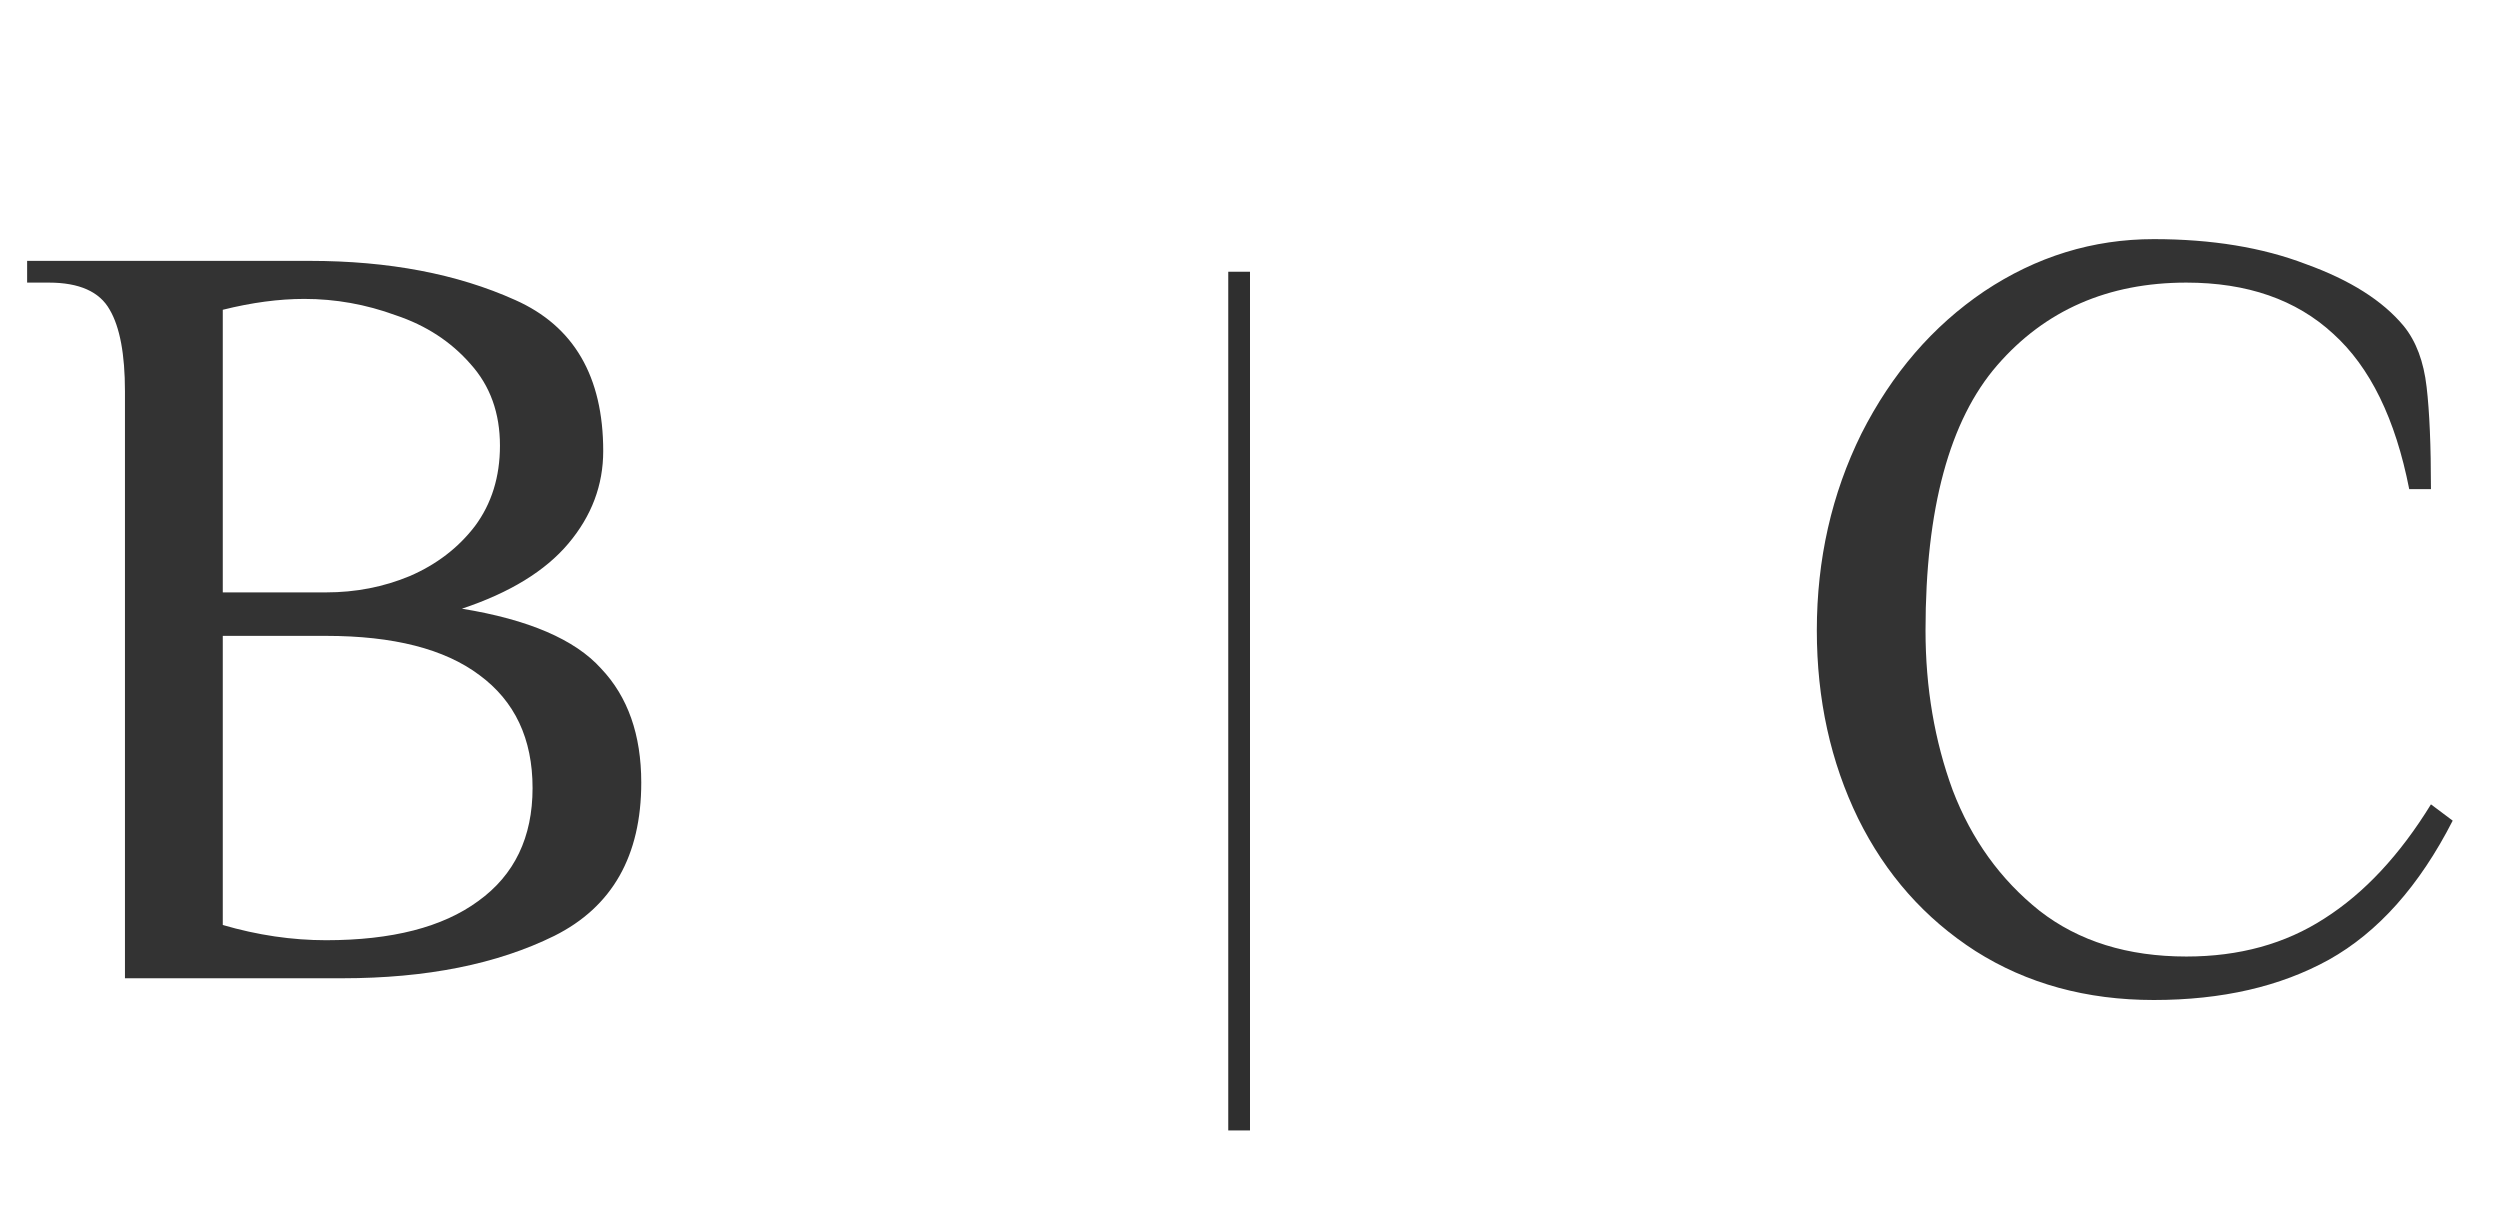
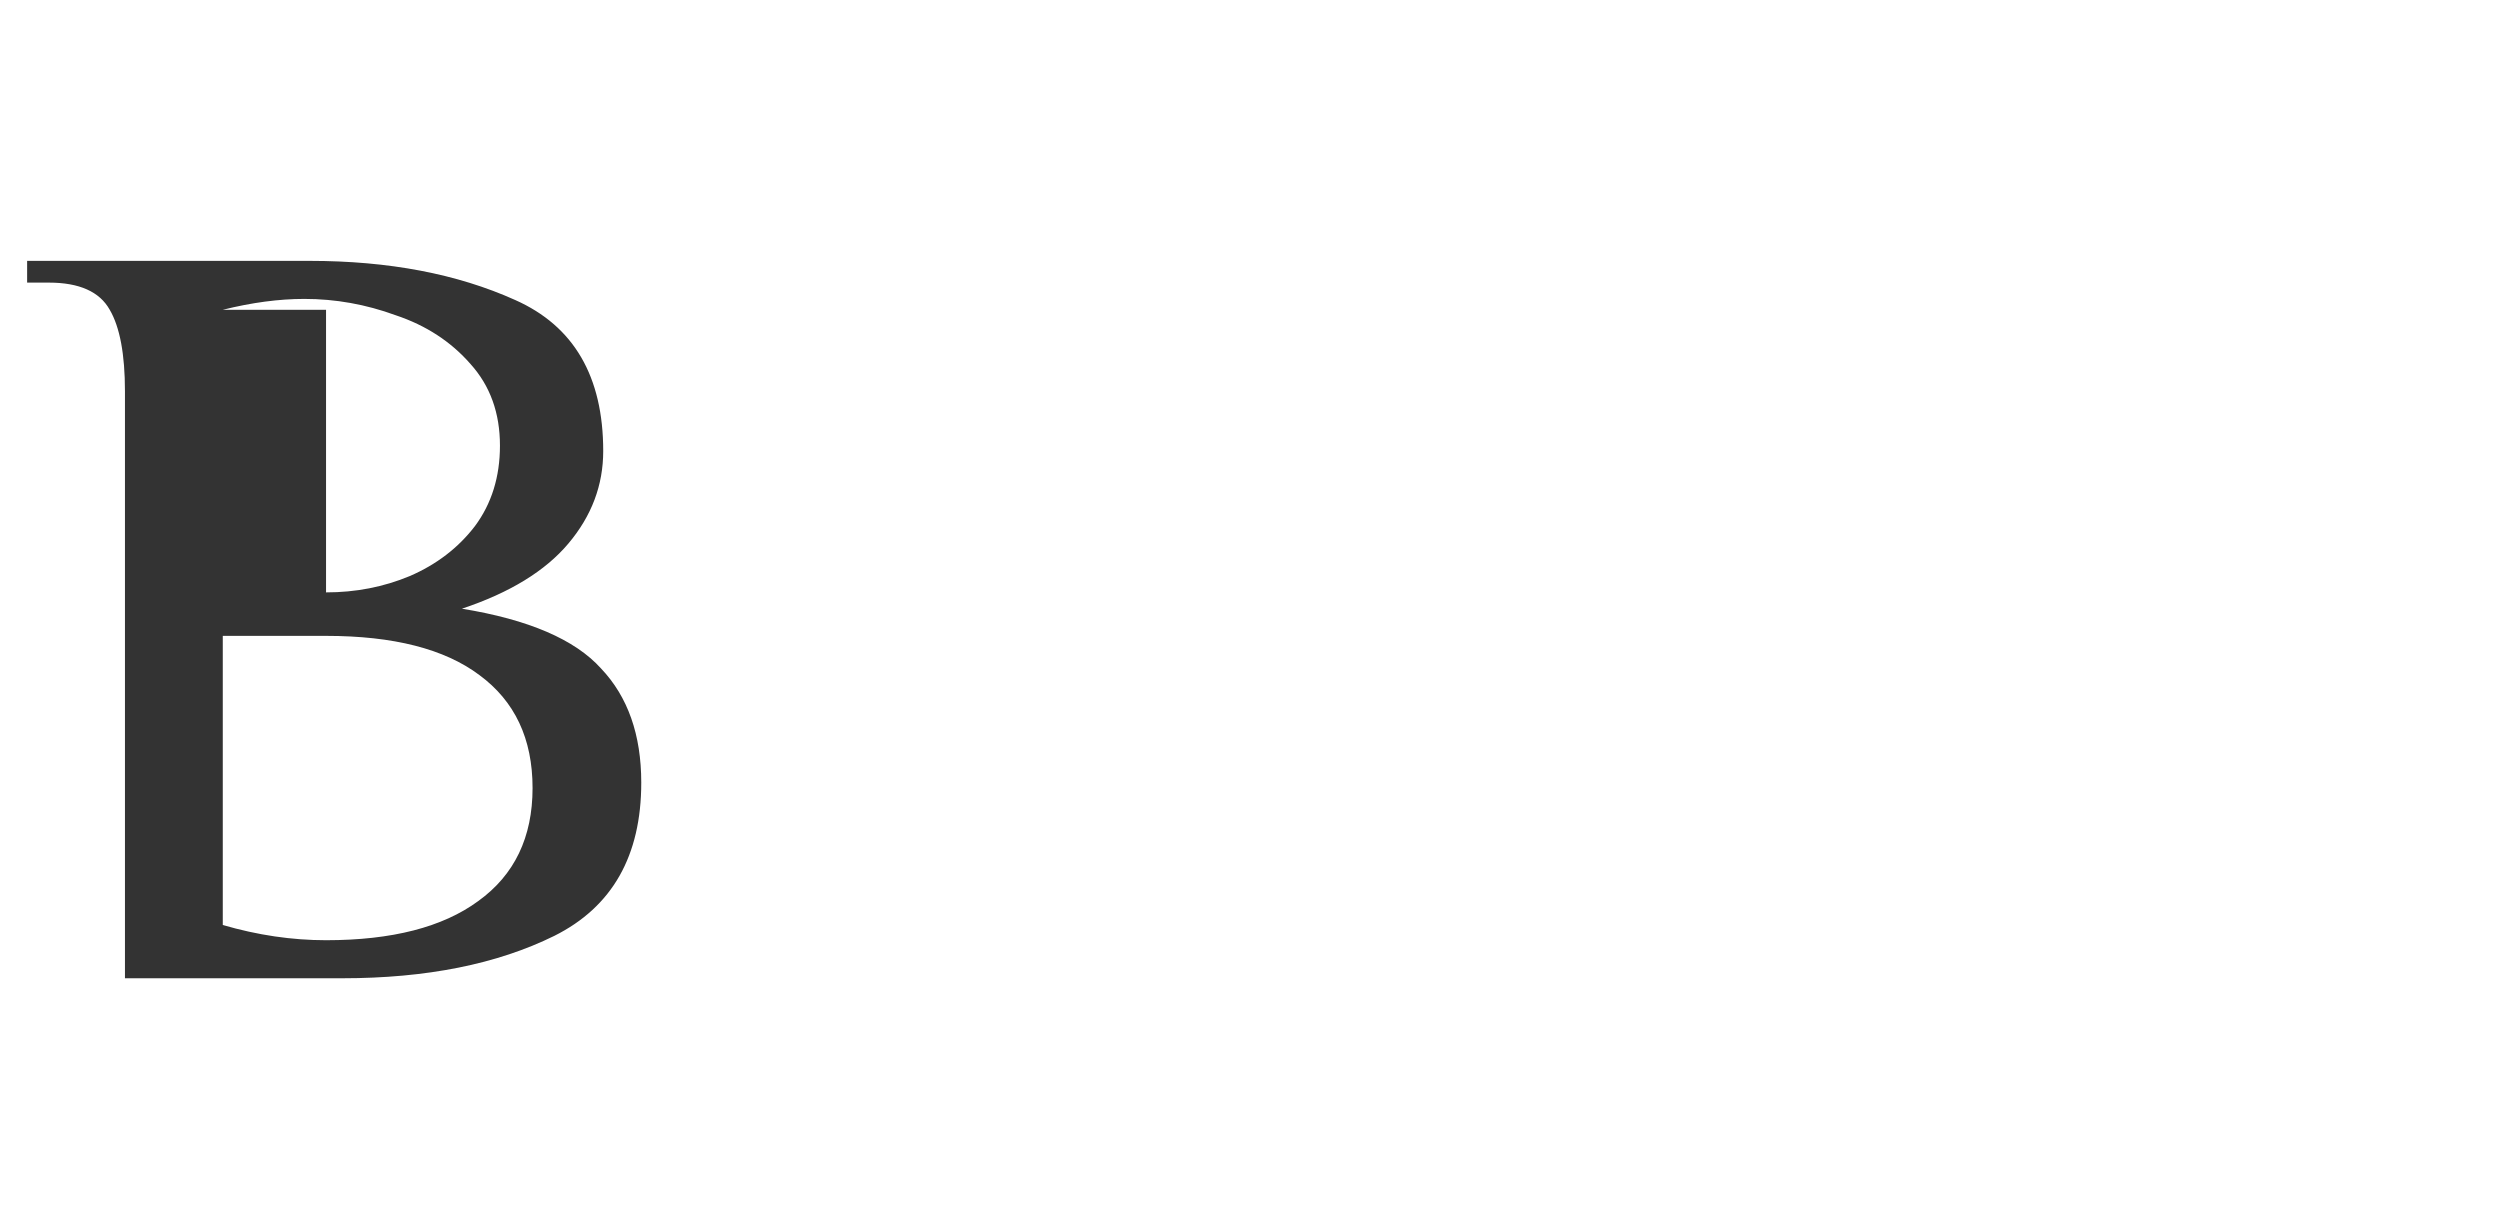
<svg xmlns="http://www.w3.org/2000/svg" width="115" height="56" viewBox="0 0 115 56" fill="none">
-   <path d="M5.748 18C5.748 16.3 5.515 15.05 5.048 14.25C4.582 13.417 3.648 13 2.248 13H1.248V12H14.248C17.882 12 21.032 12.6 23.698 13.8C26.398 15 27.748 17.317 27.748 20.75C27.748 22.317 27.215 23.733 26.148 25C25.082 26.267 23.448 27.267 21.248 28C24.315 28.5 26.448 29.417 27.648 30.75C28.882 32.05 29.498 33.8 29.498 36C29.498 39.367 28.165 41.717 25.498 43.05C22.865 44.35 19.615 45 15.748 45H5.748V18ZM14.998 27.25C16.365 27.25 17.648 27 18.848 26.5C20.082 25.967 21.082 25.2 21.848 24.2C22.615 23.167 22.998 21.933 22.998 20.5C22.998 19 22.548 17.75 21.648 16.75C20.748 15.717 19.598 14.967 18.198 14.5C16.832 14 15.432 13.75 13.998 13.75C12.832 13.75 11.582 13.917 10.248 14.25V27.25H14.998ZM14.998 43.25C18.032 43.25 20.365 42.65 21.998 41.45C23.665 40.25 24.498 38.517 24.498 36.25C24.498 33.983 23.682 32.25 22.048 31.05C20.448 29.85 18.098 29.25 14.998 29.25H10.248V42.55C11.848 43.017 13.432 43.25 14.998 43.25Z" fill="#333333" />
-   <path d="M99.074 46C95.974 46 93.241 45.25 90.874 43.75C88.541 42.25 86.741 40.217 85.474 37.65C84.207 35.05 83.574 32.167 83.574 29C83.574 25.733 84.257 22.717 85.624 19.95C87.024 17.183 88.907 15 91.274 13.4C93.674 11.8 96.274 11 99.074 11C101.741 11 104.074 11.383 106.074 12.15C108.107 12.883 109.607 13.833 110.574 15C111.141 15.7 111.491 16.633 111.624 17.8C111.757 18.933 111.824 20.5 111.824 22.5H110.824C110.191 19.267 109.024 16.883 107.324 15.35C105.624 13.783 103.374 13 100.574 13C96.974 13 94.074 14.267 91.874 16.8C89.674 19.333 88.574 23.4 88.574 29C88.574 31.633 88.991 34.083 89.824 36.35C90.691 38.617 92.024 40.467 93.824 41.9C95.624 43.3 97.874 44 100.574 44C103.007 44 105.124 43.417 106.924 42.25C108.757 41.083 110.391 39.333 111.824 37L112.824 37.75C111.291 40.75 109.391 42.883 107.124 44.15C104.891 45.383 102.207 46 99.074 46Z" fill="#333333" />
-   <path d="M57 12.5V52" stroke="#2F2F2F" />
+   <path d="M5.748 18C5.748 16.3 5.515 15.05 5.048 14.25C4.582 13.417 3.648 13 2.248 13H1.248V12H14.248C17.882 12 21.032 12.6 23.698 13.8C26.398 15 27.748 17.317 27.748 20.75C27.748 22.317 27.215 23.733 26.148 25C25.082 26.267 23.448 27.267 21.248 28C24.315 28.5 26.448 29.417 27.648 30.75C28.882 32.05 29.498 33.8 29.498 36C29.498 39.367 28.165 41.717 25.498 43.05C22.865 44.35 19.615 45 15.748 45H5.748V18ZM14.998 27.25C16.365 27.25 17.648 27 18.848 26.5C20.082 25.967 21.082 25.2 21.848 24.2C22.615 23.167 22.998 21.933 22.998 20.5C22.998 19 22.548 17.75 21.648 16.75C20.748 15.717 19.598 14.967 18.198 14.5C16.832 14 15.432 13.75 13.998 13.75C12.832 13.75 11.582 13.917 10.248 14.25H14.998ZM14.998 43.25C18.032 43.25 20.365 42.65 21.998 41.45C23.665 40.25 24.498 38.517 24.498 36.25C24.498 33.983 23.682 32.25 22.048 31.05C20.448 29.85 18.098 29.25 14.998 29.25H10.248V42.55C11.848 43.017 13.432 43.25 14.998 43.25Z" fill="#333333" />
</svg>